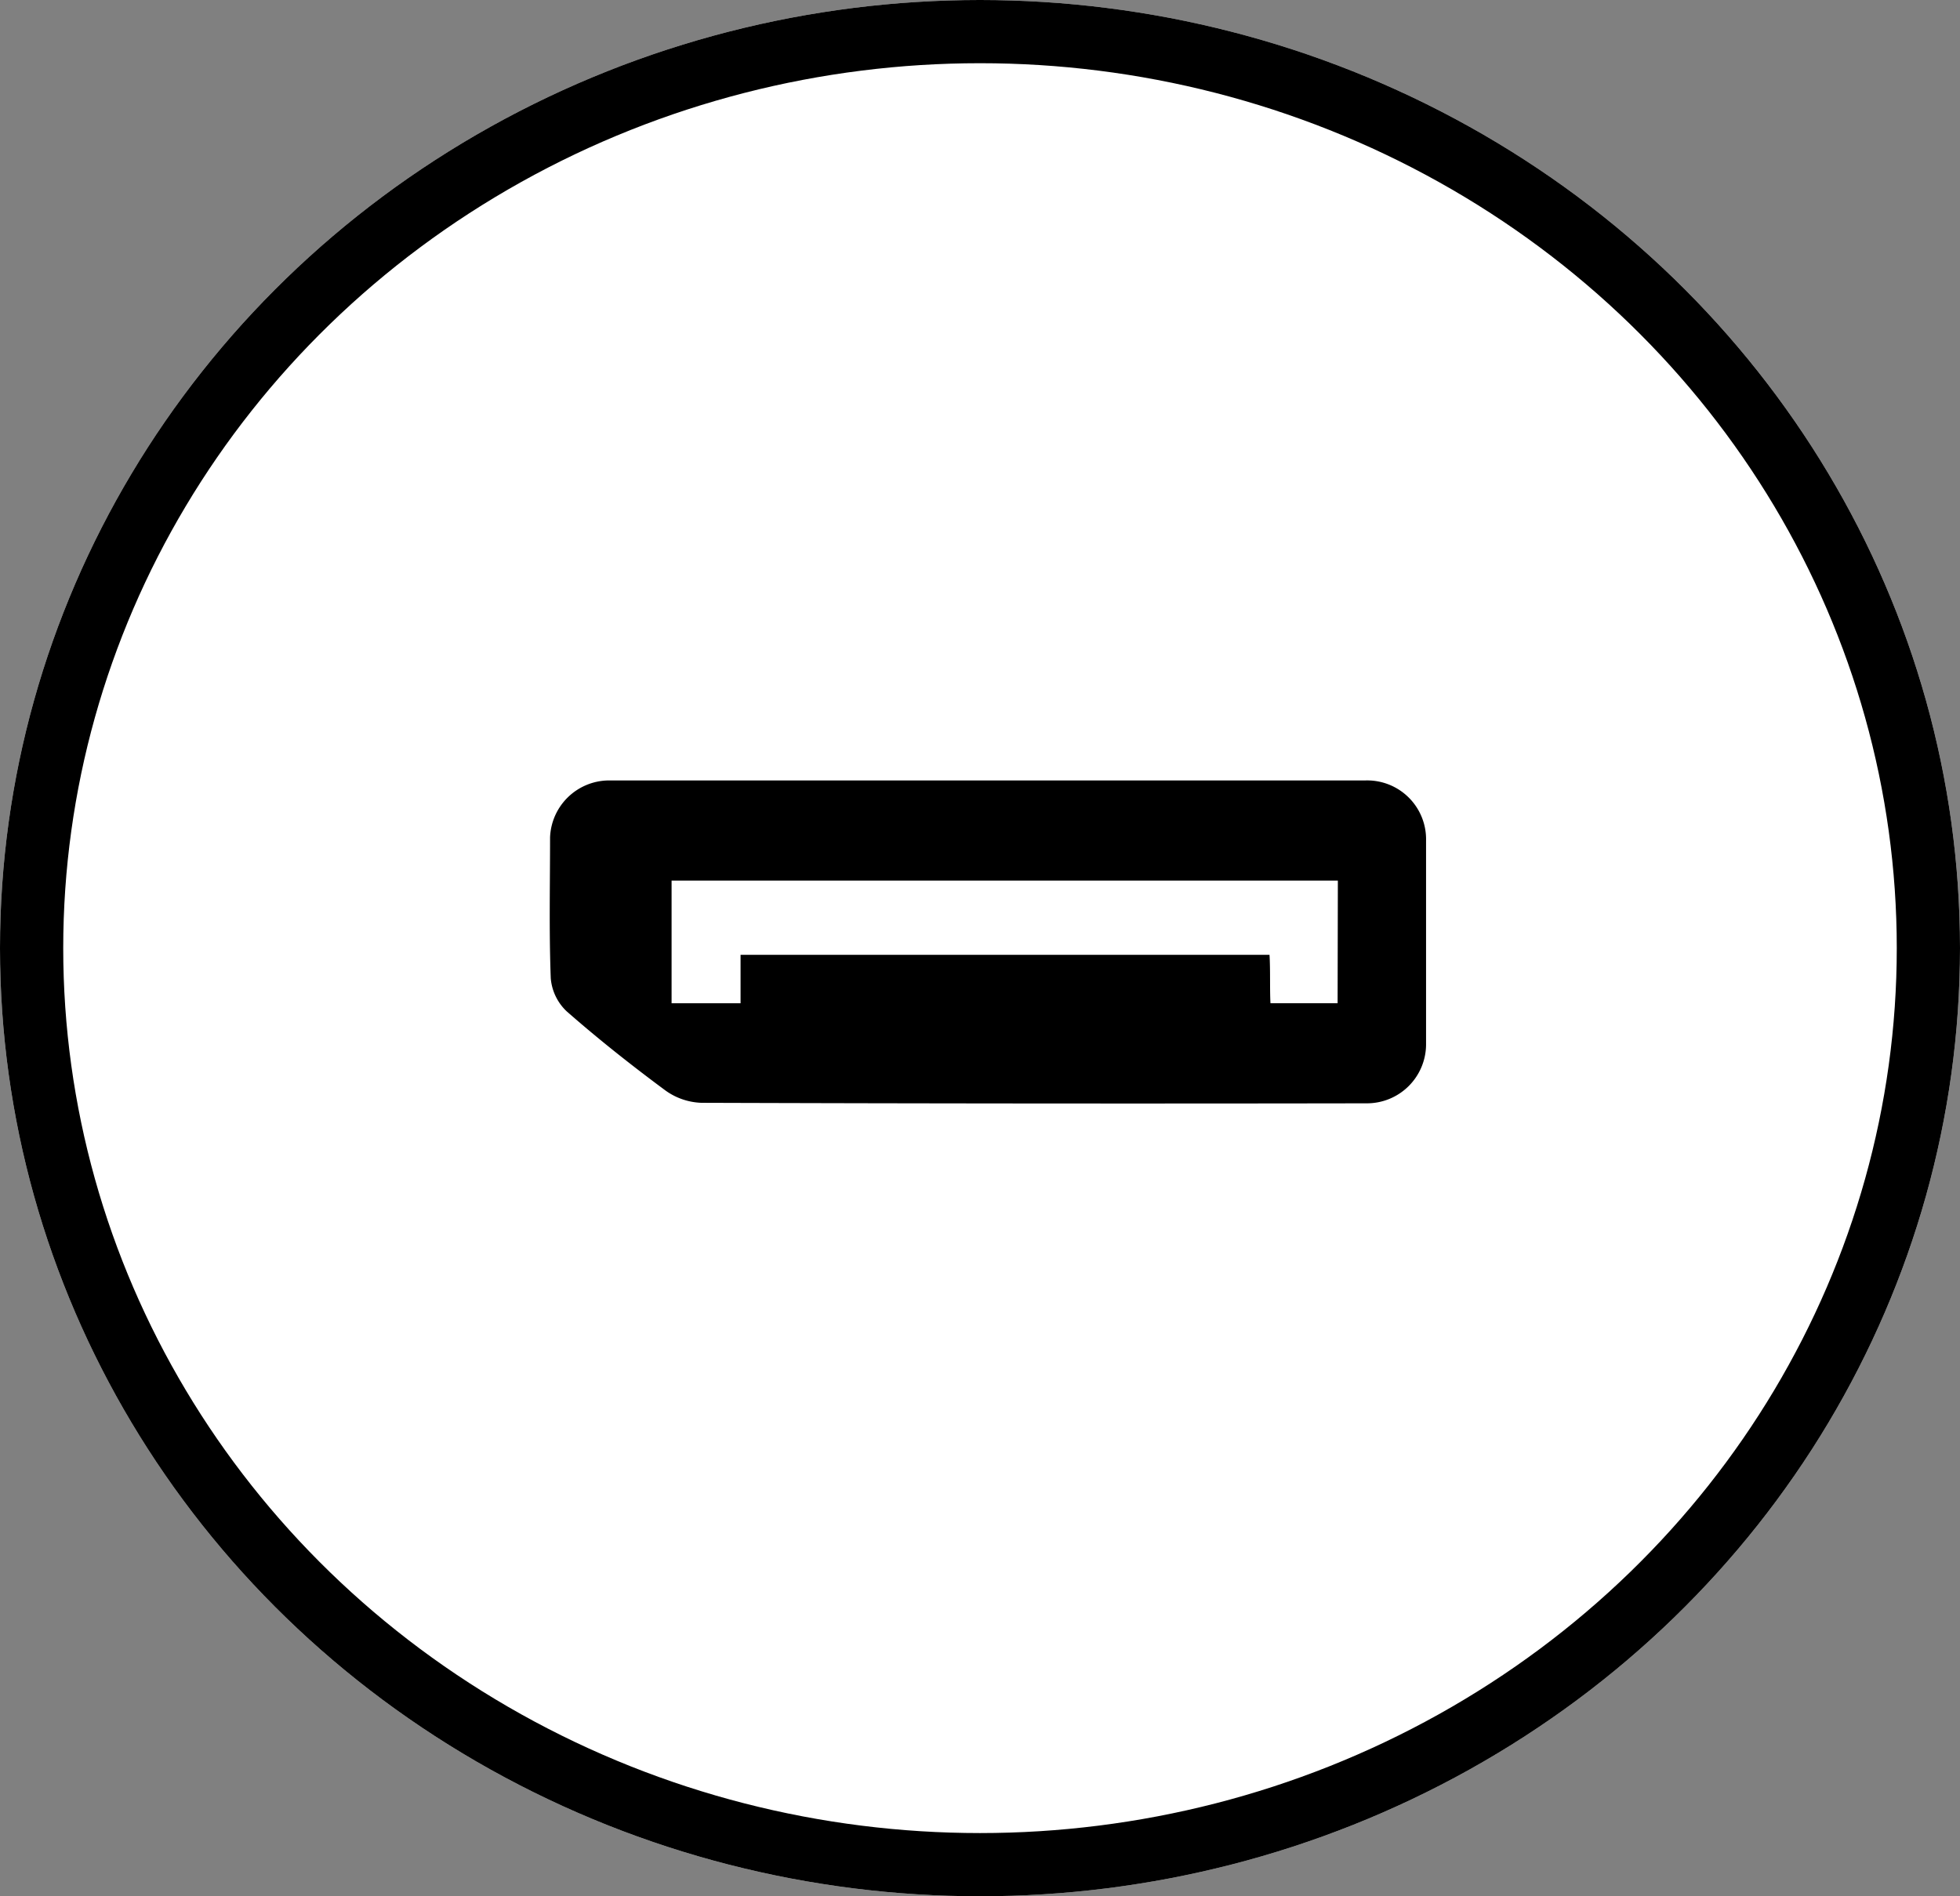
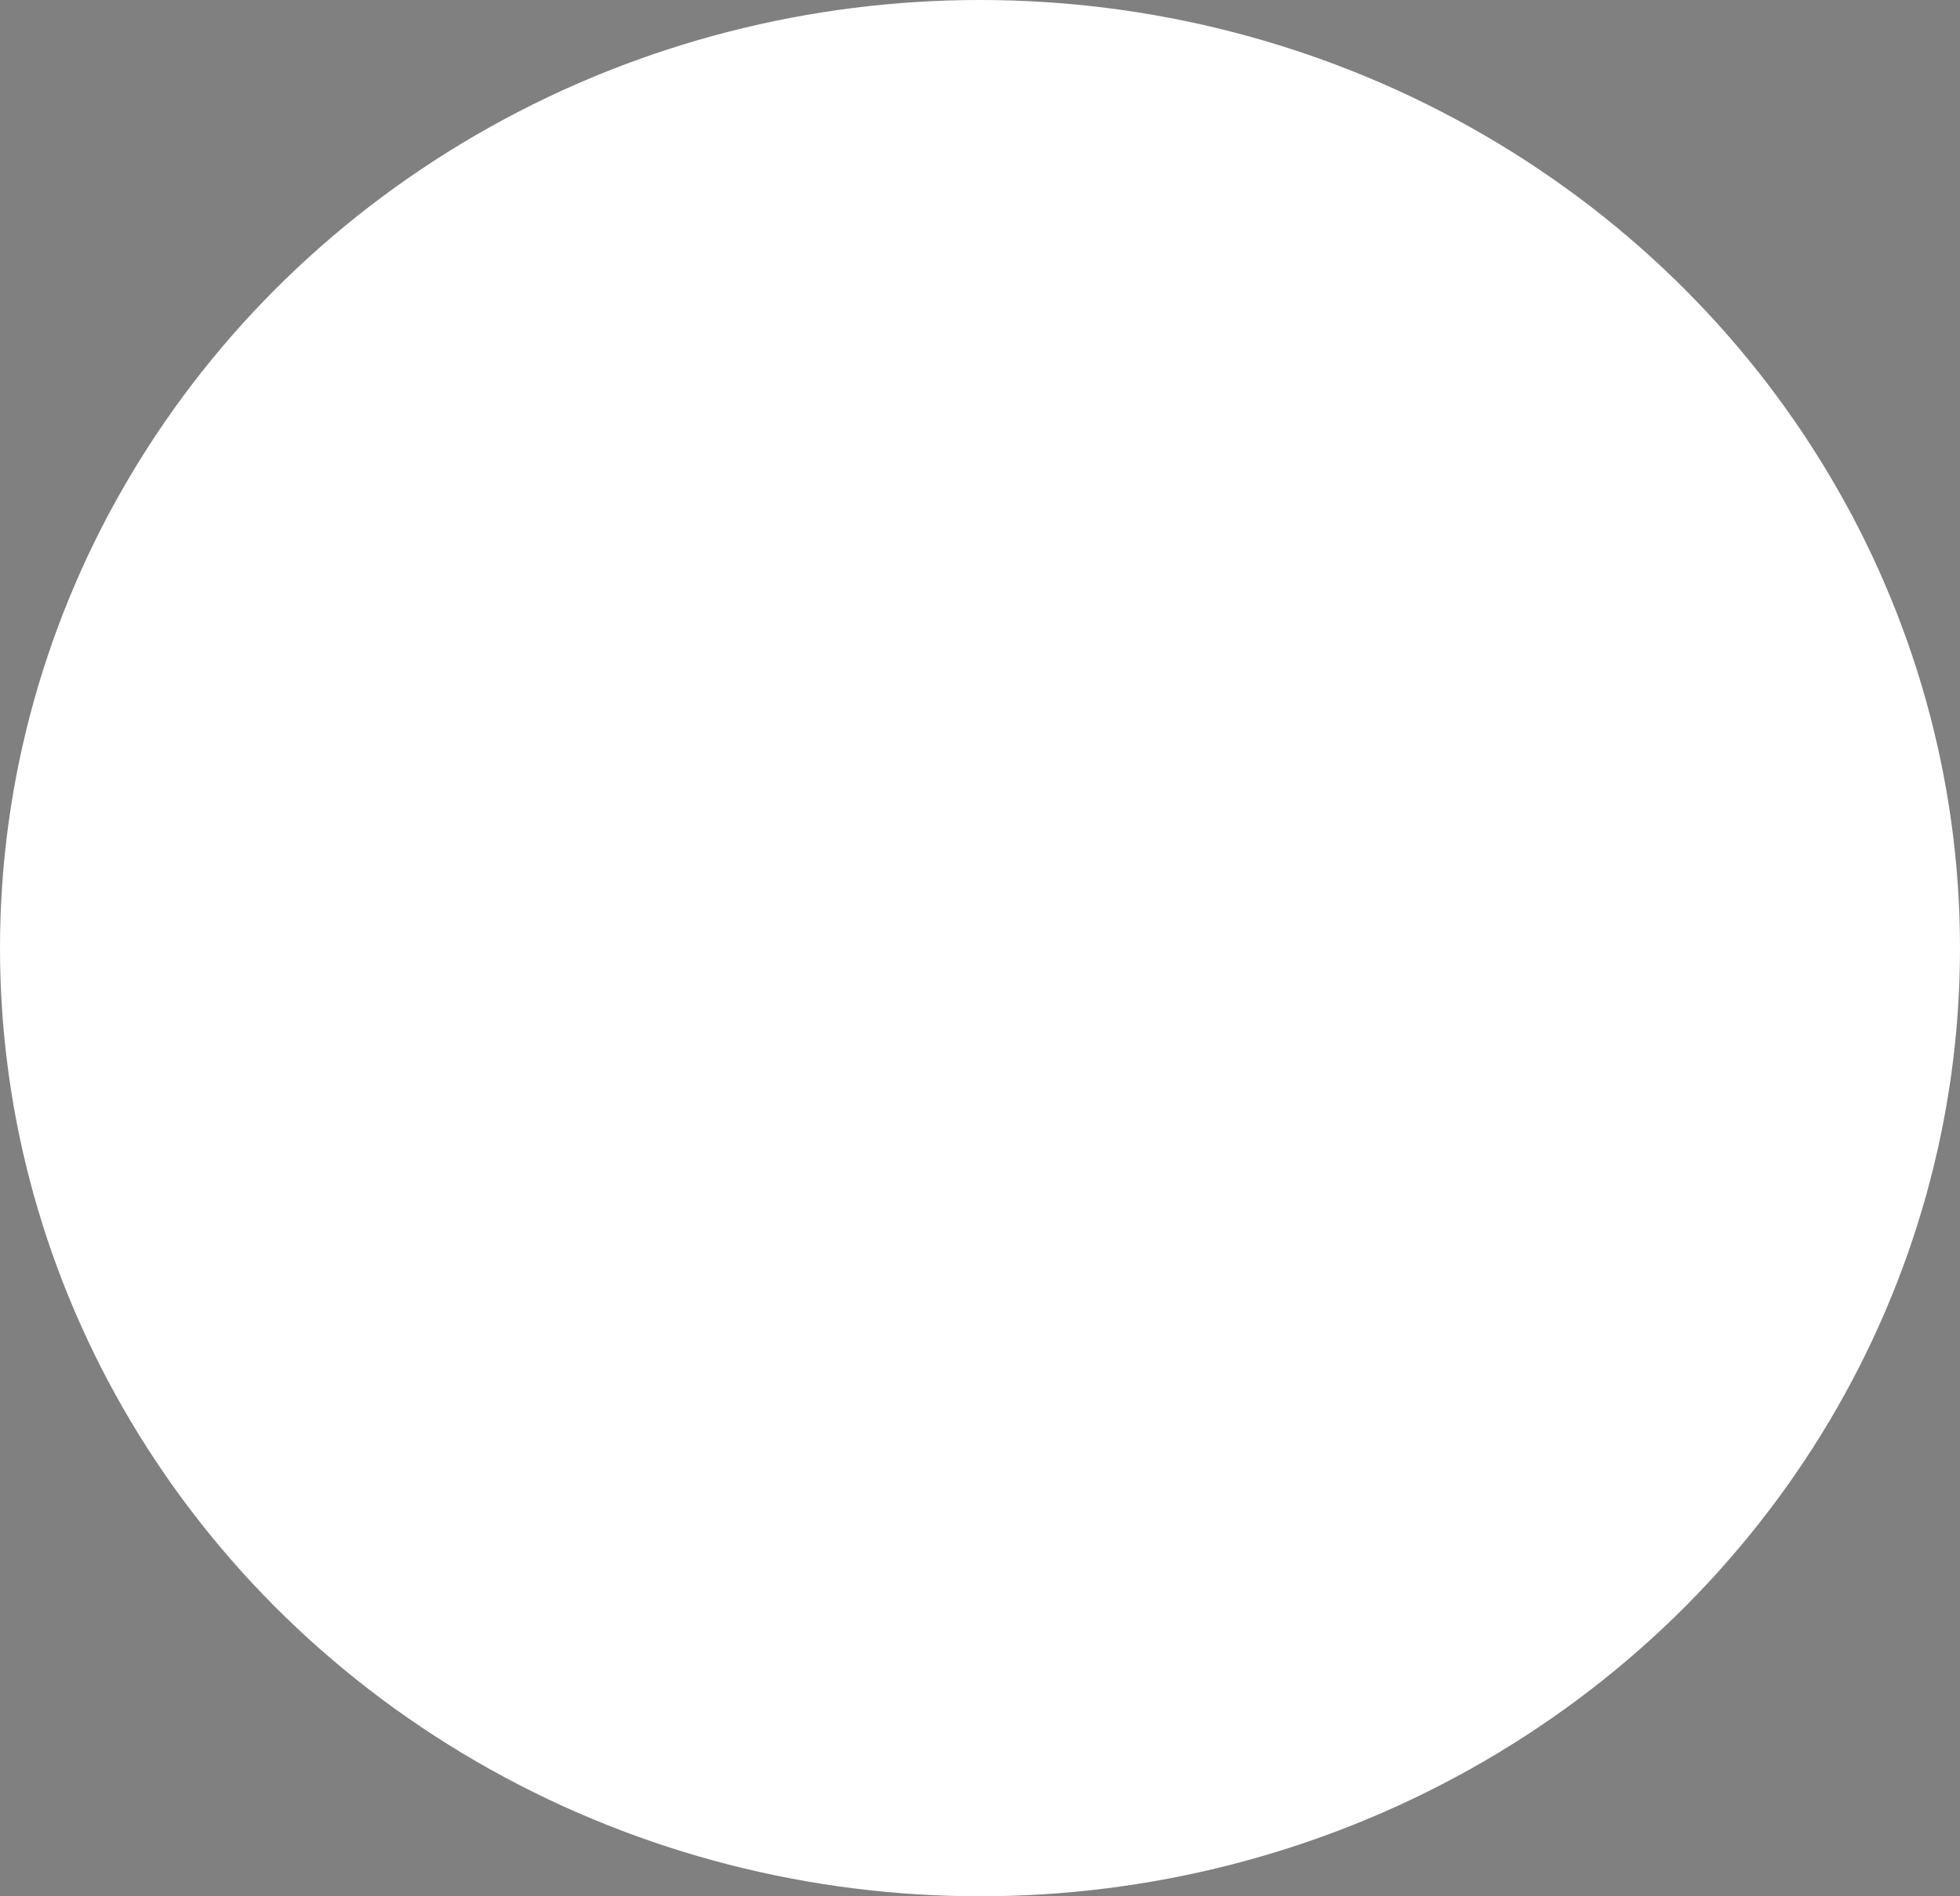
<svg xmlns="http://www.w3.org/2000/svg" width="31" height="30" viewBox="0 0 31 30">
  <rect x="0" y="0" width="31" height="30" fill="#808080" stroke="none" />
  <defs>
    <style>
      .cls-1 {
        fill: none;
      }

      .cls-2, .cls-3 {
        fill: #fff;
      }

      .cls-2 {
        stroke: #000;
      }

      .cls-4 {
        clip-path: url(#clip-path);
      }

      .cls-5 {
        stroke: none;
      }
    </style>
    <clipPath id="clip-path">
-       <rect id="Rectangle_1010" data-name="Rectangle 1010" class="cls-1" width="13.865" height="5.104" />
-     </clipPath>
+       </clipPath>
  </defs>
  <g id="displayPOrt" transform="translate(-4539 1895)">
    <g id="displayPOrt-2" data-name="displayPOrt" transform="translate(4539.229 -1895.15)">
      <g id="Ellipse_178" data-name="Ellipse 178" class="cls-2" transform="translate(-0.229 0.15)">
        <ellipse class="cls-5" cx="15.5" cy="15" rx="15.5" ry="15" />
-         <ellipse class="cls-1" cx="15.5" cy="15" rx="15" ry="14.5" />
      </g>
      <rect id="Rectangle_1004" data-name="Rectangle 1004" class="cls-3" width="1" height="2" rx="0.5" transform="translate(18.771 14.15)" />
-       <rect id="Rectangle_1005" data-name="Rectangle 1005" class="cls-3" width="2" height="2" rx="1" transform="translate(10.771 14.15)" />
      <g id="Group_2088" data-name="Group 2088" transform="translate(8.465 12.497)">
        <g id="Group_2087" data-name="Group 2087" class="cls-4" transform="translate(0 0)">
-           <path id="Path_22057" data-name="Path 22057" d="M12.9,0H6.937Q3.932,0,.926,0a.937.937,0,0,0-.92.9c0,.744-.017,1.488.011,2.23a.812.812,0,0,0,.252.523c.5.439,1.026.855,1.562,1.252A1.031,1.031,0,0,0,2.4,5.1q5.26.017,10.52.008a.935.935,0,0,0,.941-.922q0-1.616,0-3.232A.931.931,0,0,0,12.9,0m-.438,3.524H11.4c-.012-.221,0-.531-.015-.765H3.019v.766H1.928V1.585H12.466Z" transform="translate(0 0)" />
-         </g>
+           </g>
      </g>
    </g>
  </g>
</svg>